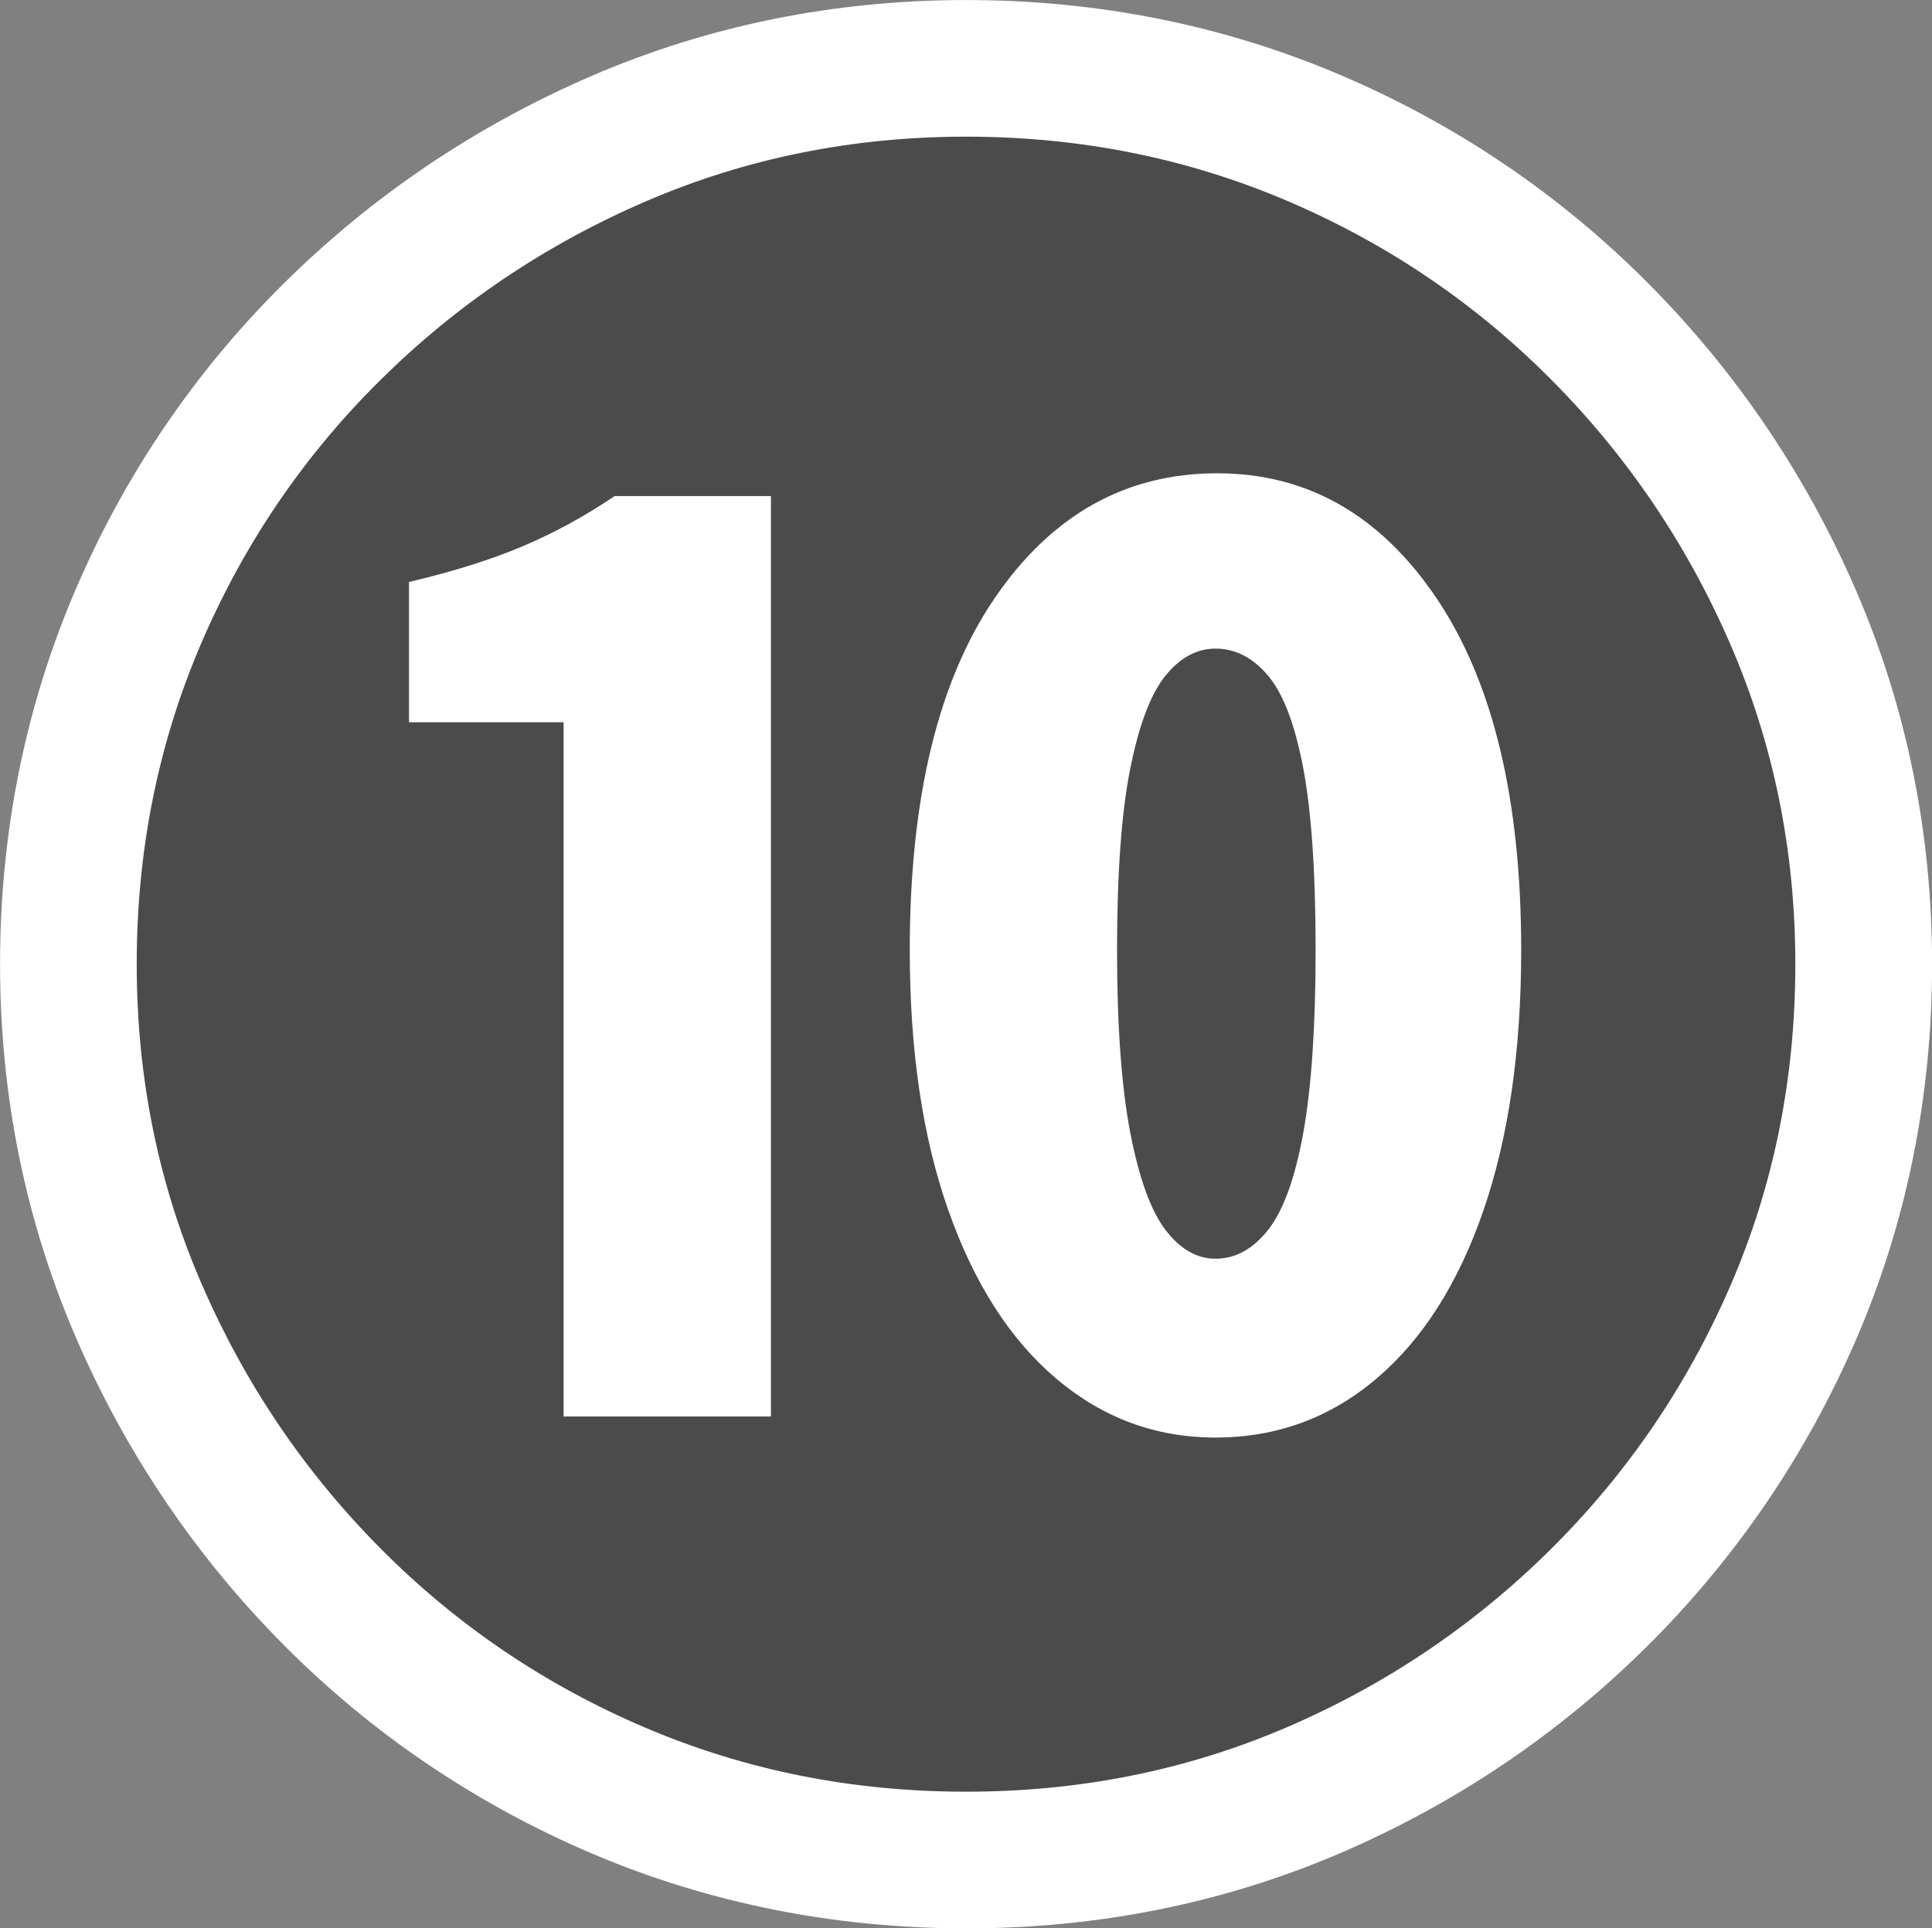
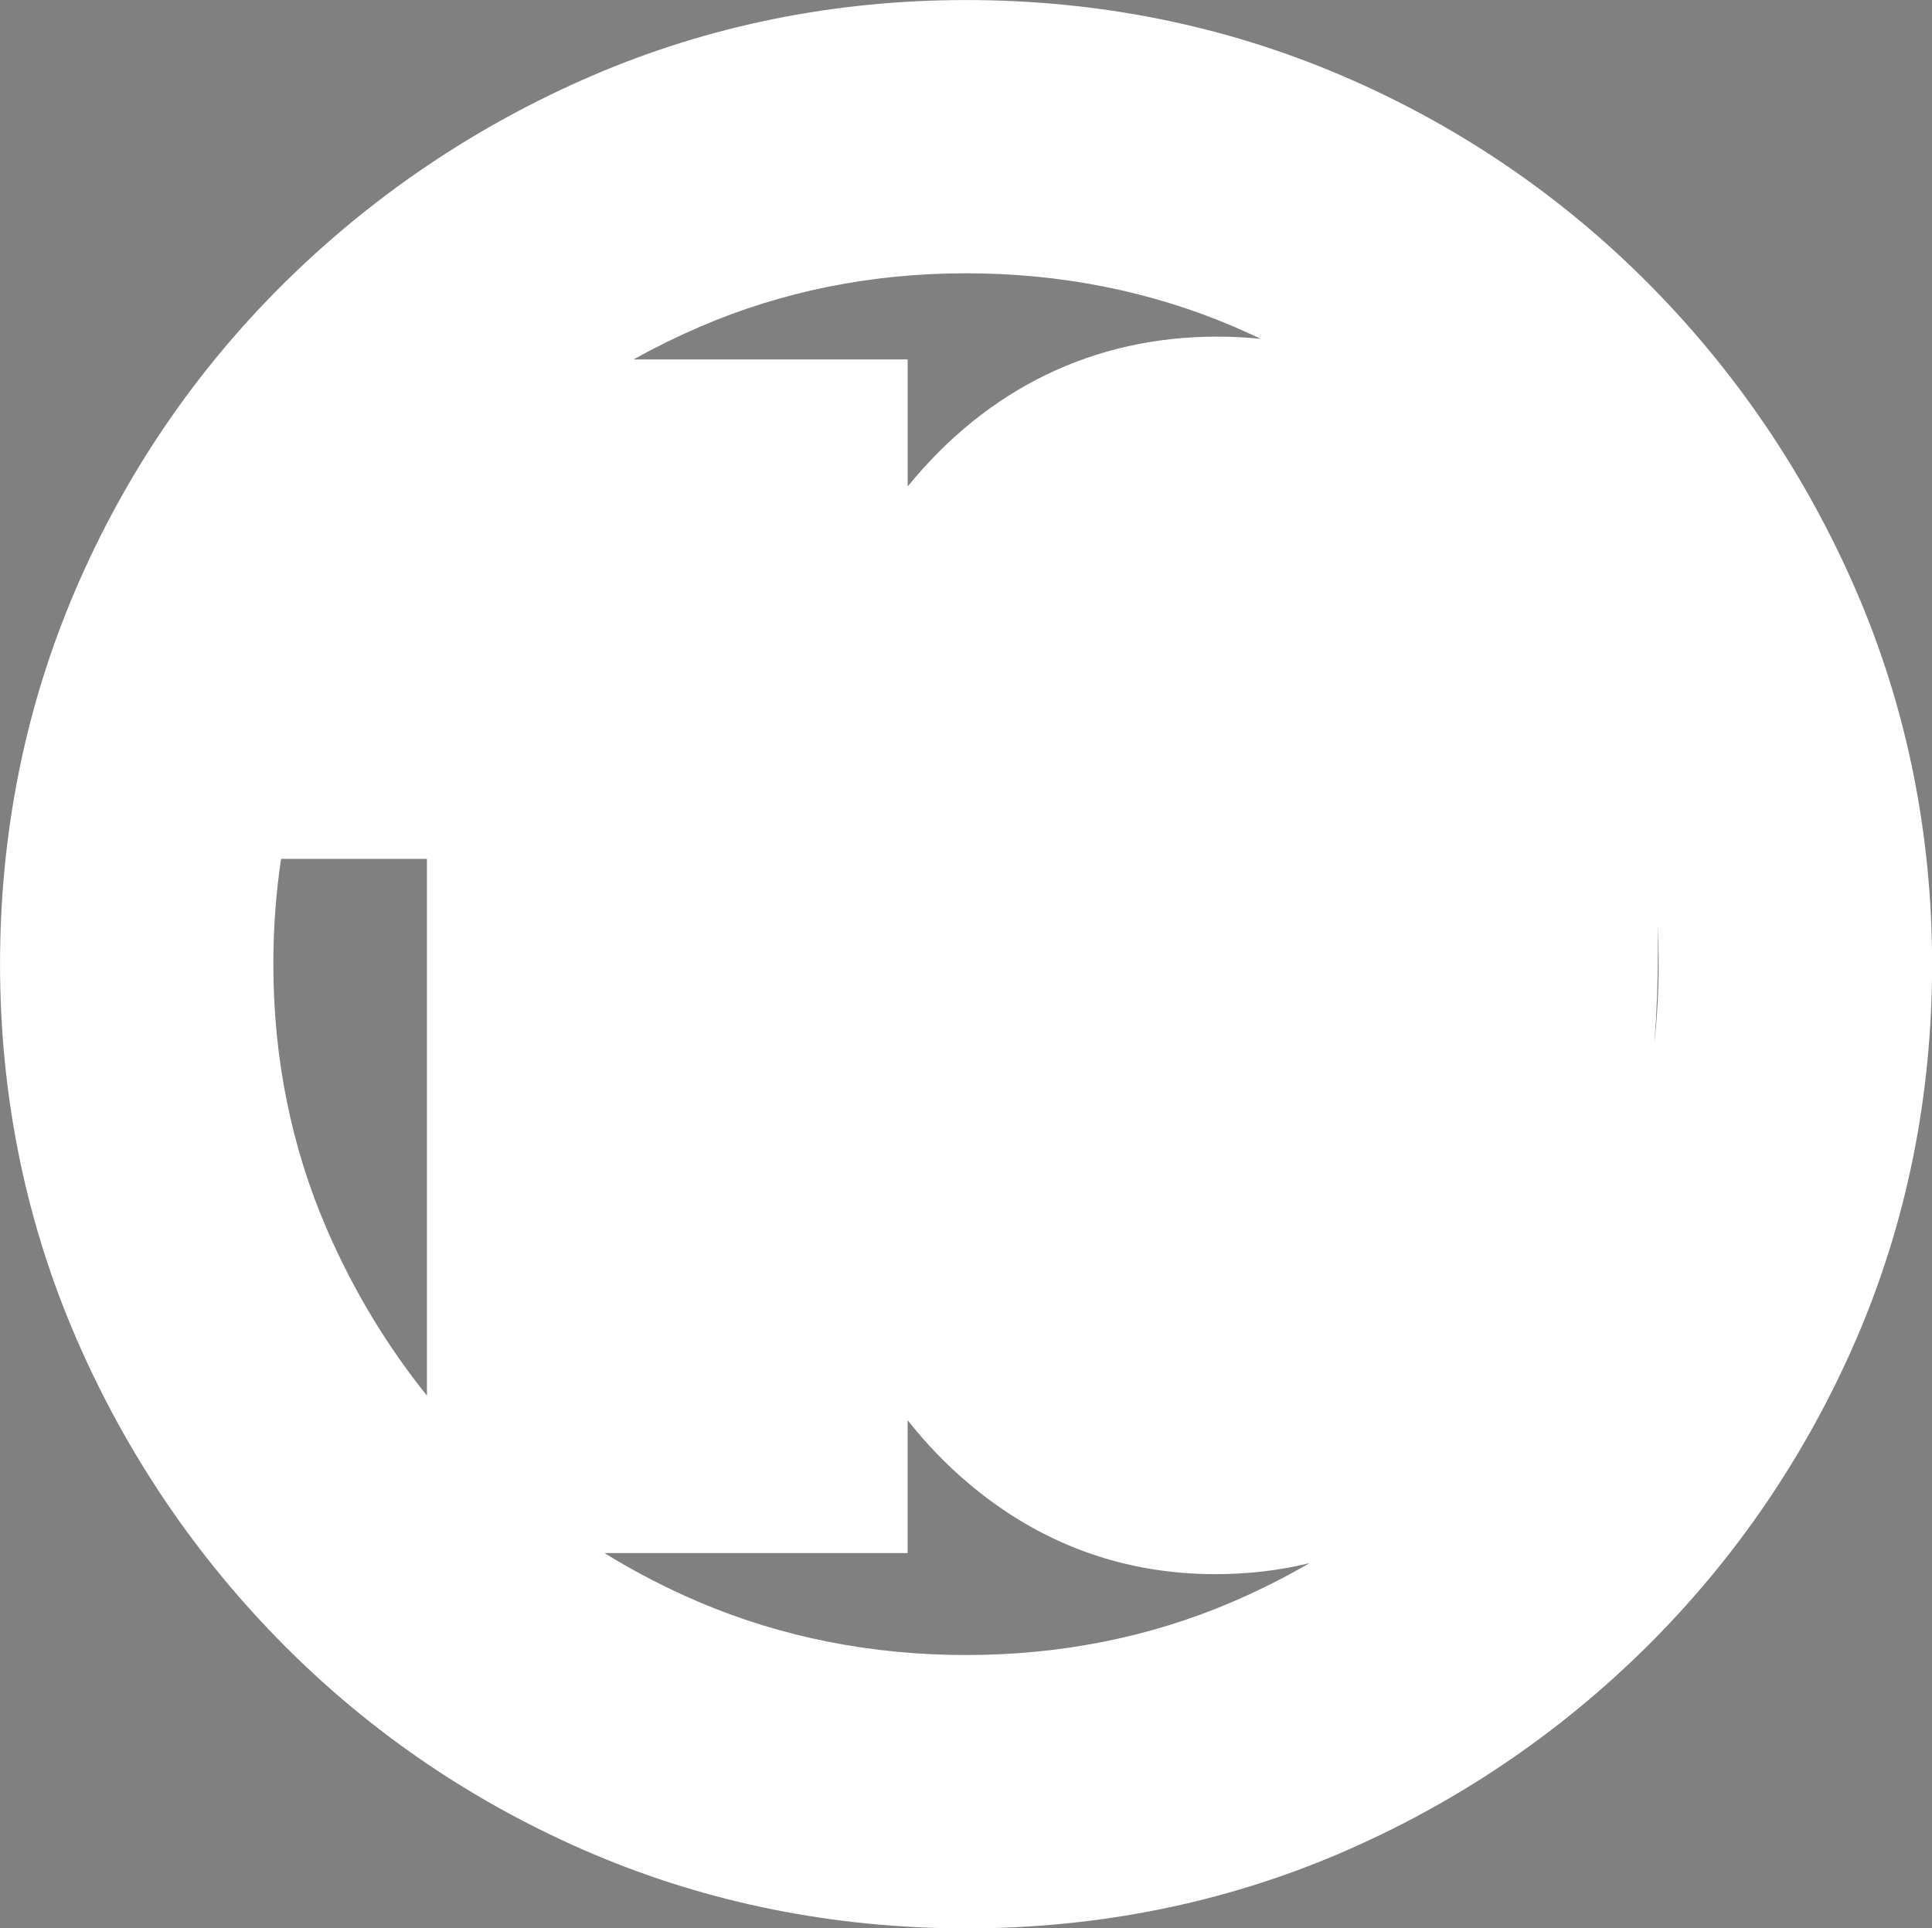
<svg xmlns="http://www.w3.org/2000/svg" id="_レイヤー_2" data-name="レイヤー_2" viewBox="0 0 44.076 43.996">
  <rect x="0" y="0" width="44.076" height="43.996" fill="#808080" stroke="none" />
  <defs>
    <style>
      .cls-1 {
        fill: #fff;
      }

      .cls-2 {
        fill: #4b4b4b;
      }
    </style>
  </defs>
  <g id="_文字" data-name="文字">
    <g>
-       <path class="cls-2" d="M22.038,40.878c-2.593,0-5.03-.487-7.315-1.46-2.285-.974-4.296-2.333-6.032-4.08-1.737-1.747-3.101-3.76-4.089-6.04-.989-2.28-1.483-4.713-1.483-7.3s.487-5.02,1.463-7.3,2.339-4.286,4.089-6.02c1.75-1.733,3.768-3.093,6.053-4.08,2.285-.986,4.723-1.48,7.315-1.48s5.03.487,7.315,1.46c2.285.974,4.295,2.334,6.032,4.08,1.737,1.747,3.1,3.76,4.089,6.04.988,2.28,1.483,4.714,1.483,7.3,0,2.614-.495,5.06-1.483,7.34-.989,2.28-2.358,4.287-4.108,6.02-1.751,1.733-3.762,3.086-6.033,4.06-2.271.973-4.703,1.46-7.295,1.46ZM12.858,32.318h4.73V11.318h-3.567c-.669.454-1.363.833-2.085,1.14-.721.307-1.59.58-2.605.82v3.2h3.527v15.84ZM27.73,32.798c1.389,0,2.611-.446,3.667-1.34,1.056-.893,1.87-2.173,2.445-3.84.574-1.666.862-3.646.862-5.94,0-3.44-.642-6.113-1.925-8.02-1.282-1.906-2.953-2.86-5.01-2.86-2.085,0-3.775.947-5.071,2.84-1.296,1.894-1.943,4.574-1.943,8.04,0,2.294.293,4.274.882,5.94.587,1.667,1.409,2.947,2.465,3.84,1.056.894,2.265,1.34,3.628,1.34ZM27.73,28.718c-.428,0-.809-.22-1.143-.66-.335-.44-.602-1.18-.802-2.22s-.301-2.426-.301-4.16c0-1.76.101-3.14.301-4.14s.467-1.706.802-2.12c.334-.414.715-.62,1.143-.62.454,0,.854.207,1.202.62.347.414.614,1.12.802,2.12.187,1,.28,2.38.28,4.14,0,1.734-.094,3.12-.28,4.16-.188,1.04-.455,1.78-.802,2.22-.348.44-.748.66-1.202.66Z" />
      <path class="cls-1" d="M22.038,43.996c-3.002,0-5.874-.575-8.537-1.709-2.647-1.129-5.01-2.727-7.021-4.75-2.005-2.016-3.6-4.37-4.738-6.998-1.155-2.662-1.741-5.536-1.741-8.541s.577-5.868,1.715-8.526c1.129-2.64,2.731-4.998,4.761-7.008,2.021-2,4.379-3.591,7.011-4.728,2.668-1.152,5.545-1.735,8.552-1.735s5.874.575,8.537,1.709c2.644,1.126,5.006,2.725,7.021,4.75,2.005,2.016,3.599,4.37,4.739,6.998,1.155,2.666,1.741,5.539,1.741,8.541,0,3.029-.586,5.916-1.741,8.58-1.144,2.637-2.75,4.99-4.774,6.996-2.021,2.001-4.376,3.585-6.999,4.71-2.652,1.136-5.52,1.712-8.523,1.712ZM13.794,35.436c.683.422,1.401.794,2.151,1.114,1.886.803,3.936,1.21,6.093,1.21s4.196-.407,6.067-1.208c.611-.262,1.202-.559,1.771-.889-.687.168-1.402.252-2.146.252-2.115,0-4.014-.699-5.643-2.079-.5-.422-.96-.901-1.381-1.434v3.032h-6.913ZM6.412,19.595c-.117.783-.176,1.585-.176,2.402,0,2.146.412,4.185,1.226,6.06.595,1.371,1.357,2.638,2.278,3.785v-12.247h-3.328ZM37.818,21.145c.003.176.005.354.005.533,0,.727-.027,1.432-.08,2.114.064-.588.097-1.187.097-1.794,0-.286-.007-.571-.021-.853ZM14.454,8.2h6.253v2.899c1.827-2.242,4.251-3.419,7.063-3.419.337,0,.668.017.993.051-.208-.099-.419-.194-.632-.286-1.887-.803-3.937-1.21-6.094-1.21s-4.197.412-6.08,1.225c-.516.223-1.018.47-1.504.74Z" />
-       <path class="cls-2" d="M22.038,40.878c-2.593,0-5.03-.487-7.315-1.46-2.285-.974-4.296-2.333-6.032-4.08-1.737-1.747-3.101-3.76-4.089-6.04-.989-2.28-1.483-4.713-1.483-7.3s.487-5.02,1.463-7.3,2.339-4.286,4.089-6.02c1.75-1.733,3.768-3.093,6.053-4.08,2.285-.986,4.723-1.48,7.315-1.48s5.03.487,7.315,1.46c2.285.974,4.295,2.334,6.032,4.08,1.737,1.747,3.1,3.76,4.089,6.04.988,2.28,1.483,4.714,1.483,7.3,0,2.614-.495,5.06-1.483,7.34-.989,2.28-2.358,4.287-4.108,6.02-1.751,1.733-3.762,3.086-6.033,4.06-2.271.973-4.703,1.46-7.295,1.46ZM12.858,32.318h4.73V11.318h-3.567c-.669.454-1.363.833-2.085,1.14-.721.307-1.59.58-2.605.82v3.2h3.527v15.84ZM27.73,32.798c1.389,0,2.611-.446,3.667-1.34,1.056-.893,1.87-2.173,2.445-3.84.574-1.666.862-3.646.862-5.94,0-3.44-.642-6.113-1.925-8.02-1.282-1.906-2.953-2.86-5.01-2.86-2.085,0-3.775.947-5.071,2.84-1.296,1.894-1.943,4.574-1.943,8.04,0,2.294.293,4.274.882,5.94.587,1.667,1.409,2.947,2.465,3.84,1.056.894,2.265,1.34,3.628,1.34ZM27.73,28.718c-.428,0-.809-.22-1.143-.66-.335-.44-.602-1.18-.802-2.22s-.301-2.426-.301-4.16c0-1.76.101-3.14.301-4.14s.467-1.706.802-2.12c.334-.414.715-.62,1.143-.62.454,0,.854.207,1.202.62.347.414.614,1.12.802,2.12.187,1,.28,2.38.28,4.14,0,1.734-.094,3.12-.28,4.16-.188,1.04-.455,1.78-.802,2.22-.348.44-.748.66-1.202.66Z" />
    </g>
  </g>
</svg>